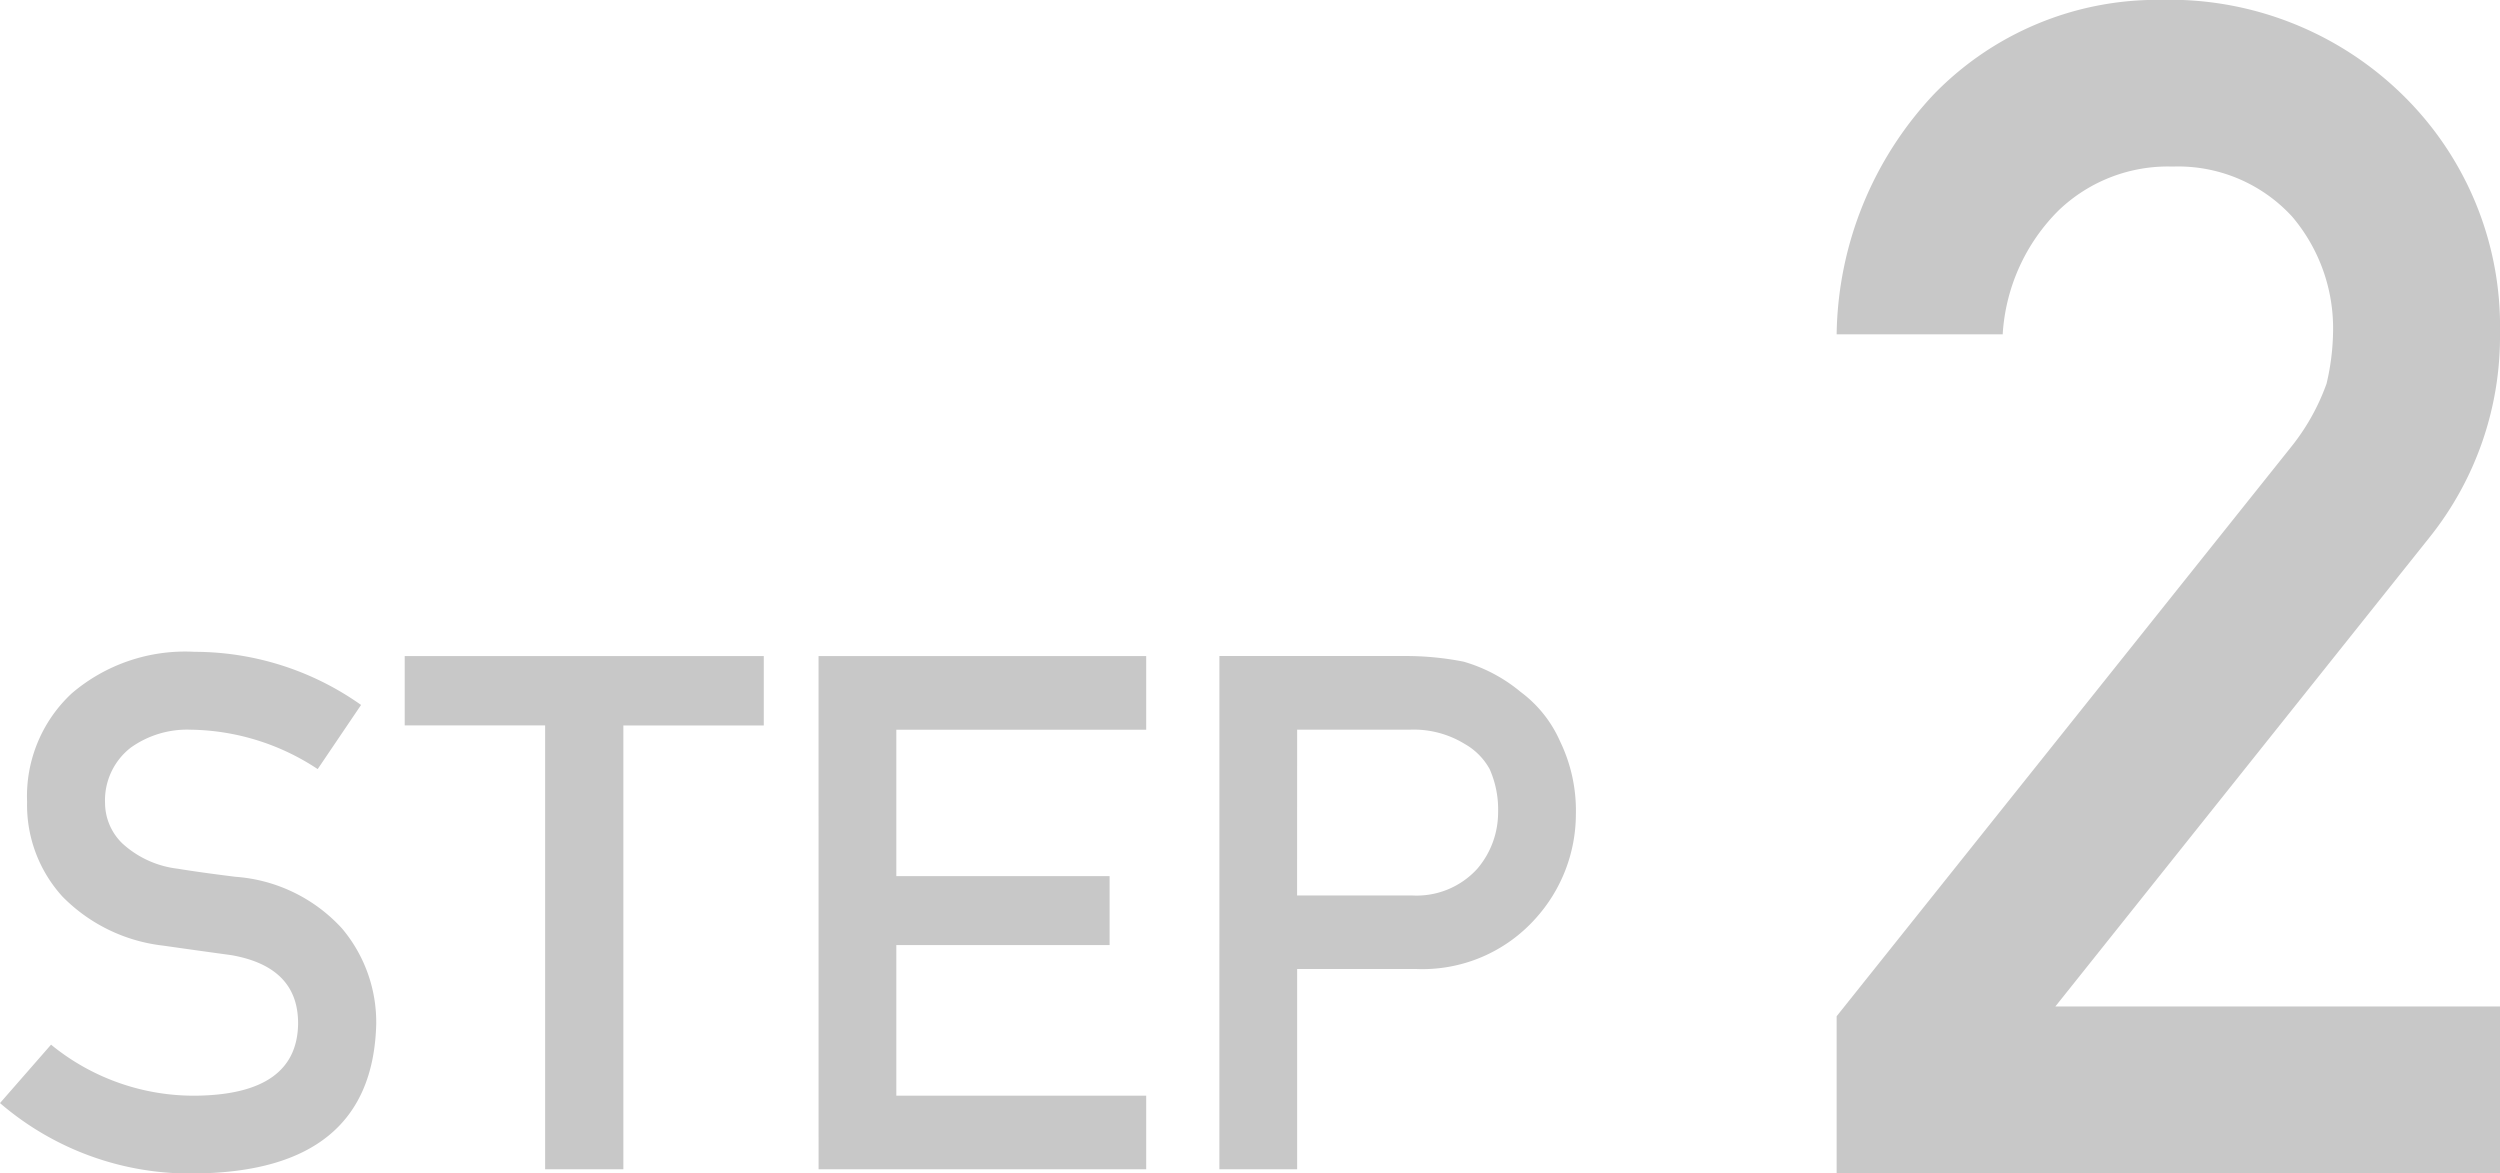
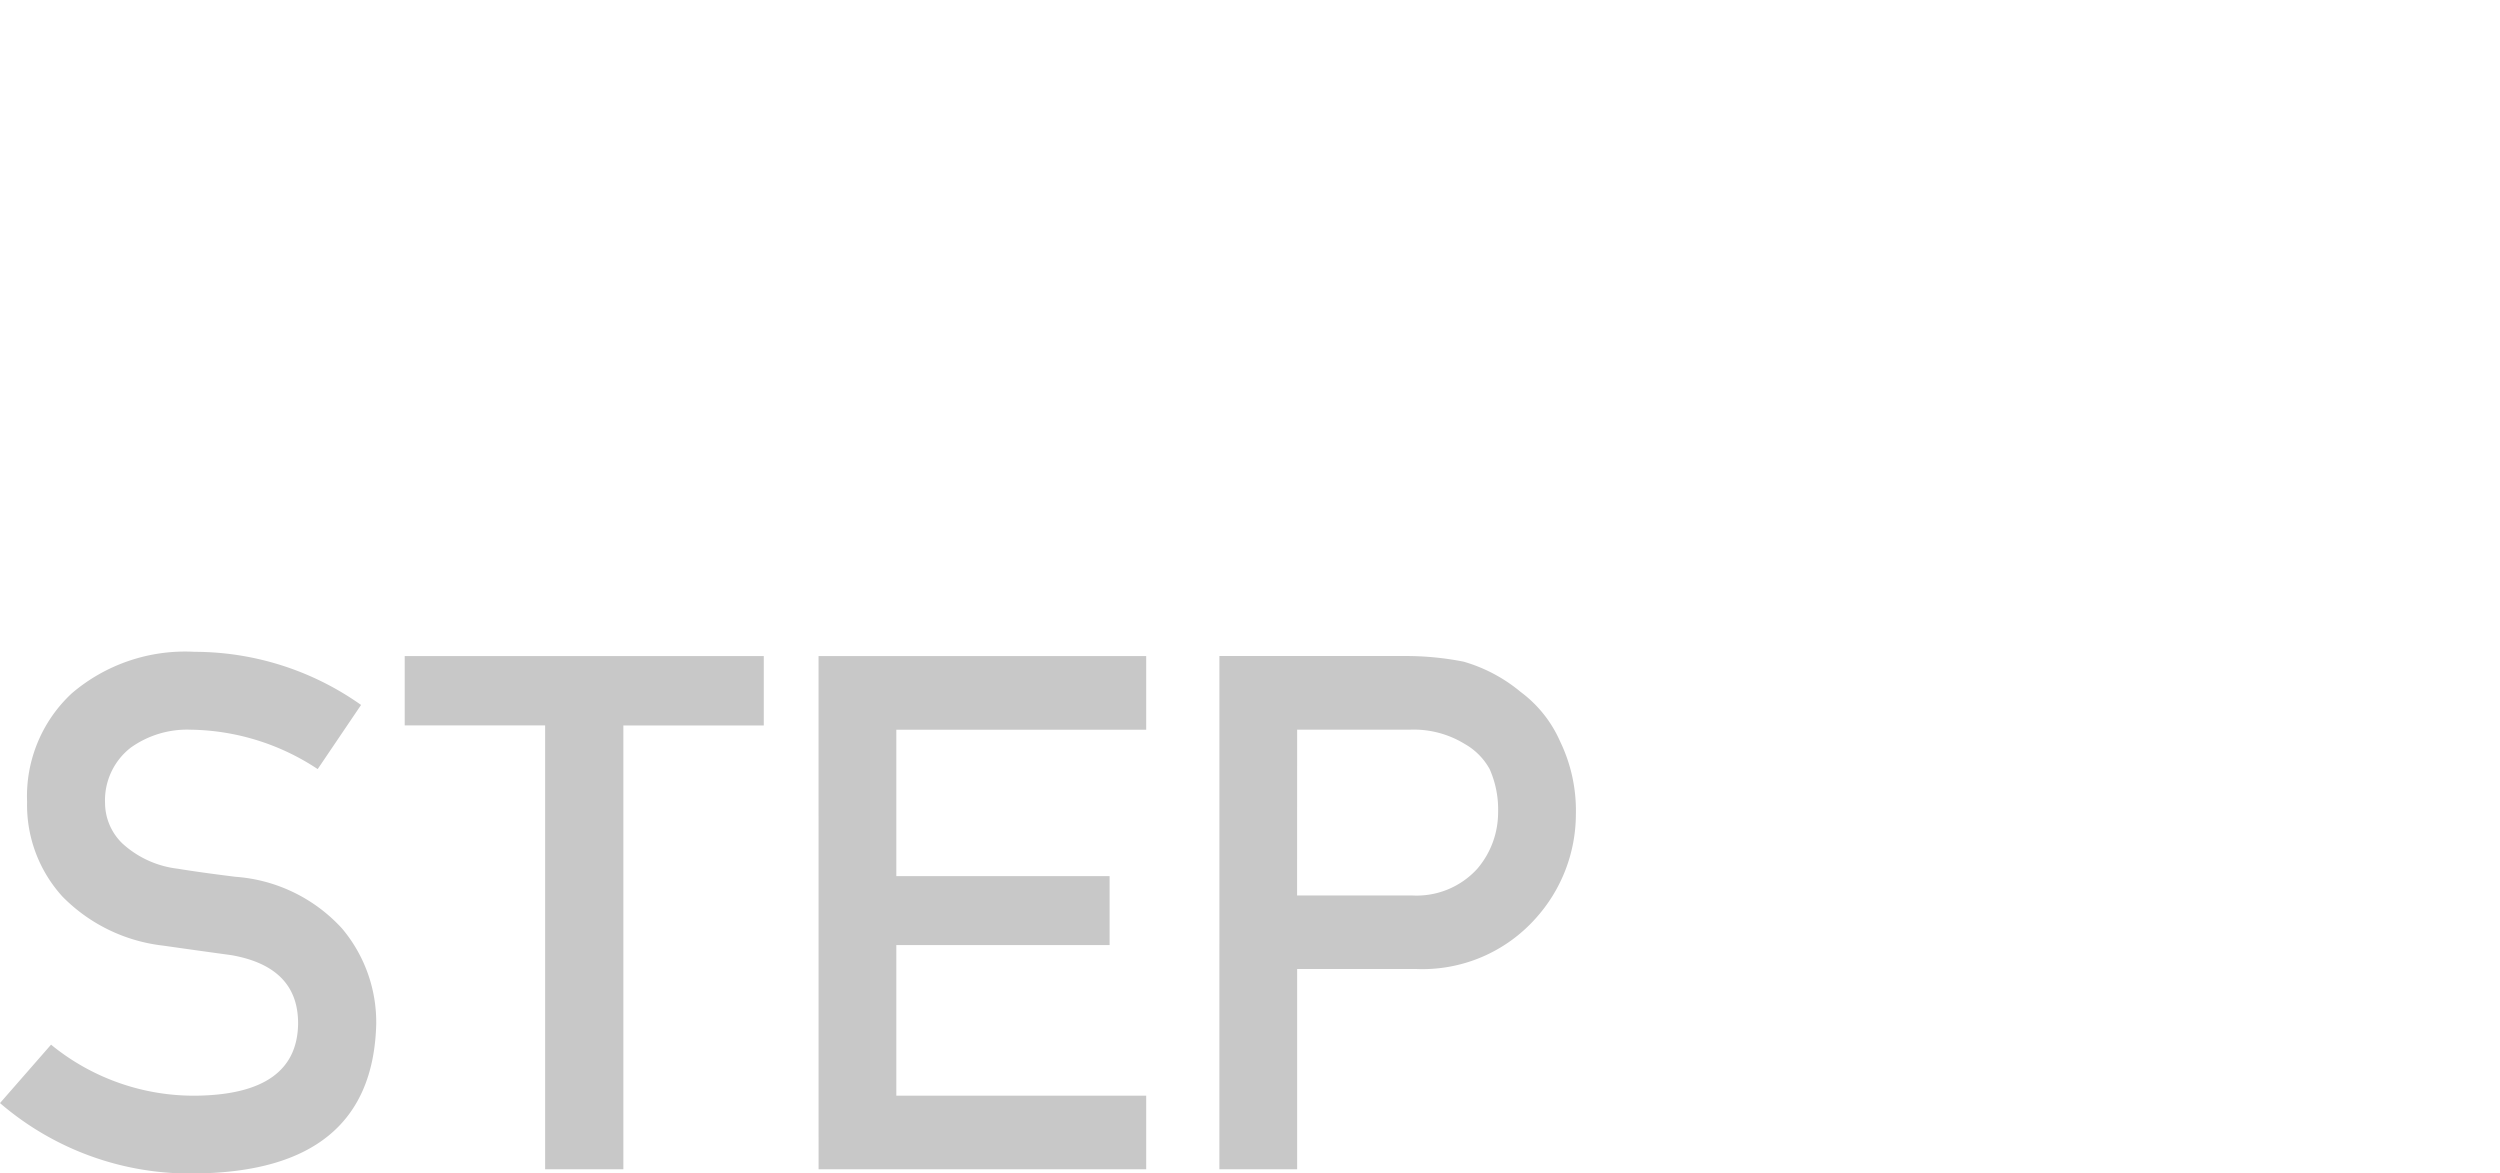
<svg xmlns="http://www.w3.org/2000/svg" width="76.697" height="36" viewBox="0 0 76.697 36">
  <g id="グループ_21203" data-name="グループ 21203" transform="translate(-133 -2273)">
-     <path id="パス_685145" data-name="パス 685145" d="M3.223-35.777H23.574V-40.9H9.933L21.419-55.3a9.871,9.871,0,0,0,2.155-6.269,9.932,9.932,0,0,0-2.963-7.273,10.219,10.219,0,0,0-7.469-2.939,9.548,9.548,0,0,0-6.931,2.89,10.961,10.961,0,0,0-2.988,7.371H8.317a5.858,5.858,0,0,1,1.714-3.8,4.842,4.842,0,0,1,3.5-1.347,4.744,4.744,0,0,1,3.673,1.543,5.292,5.292,0,0,1,1.249,3.5,7.267,7.267,0,0,1-.2,1.616,6.715,6.715,0,0,1-1.1,1.959L3.223-40.6Z" transform="translate(186.123 2344.777)" fill="#c8c8c8" />
    <path id="パス_685140" data-name="パス 685140" d="M1.882-5.178.316-3.386A8.927,8.927,0,0,0,6.33-1.227q5.409-.065,5.528-4.578A4.464,4.464,0,0,0,10.81-8.741a4.9,4.9,0,0,0-3.271-1.587q-1.123-.14-1.771-.248a3.034,3.034,0,0,1-1.7-.777,1.736,1.736,0,0,1-.529-1.231,2.046,2.046,0,0,1,.788-1.706,2.973,2.973,0,0,1,1.835-.551,7.215,7.215,0,0,1,3.9,1.209L11.393-15.6a8.844,8.844,0,0,0-5.107-1.63,5.354,5.354,0,0,0-3.768,1.274,4.308,4.308,0,0,0-1.371,3.325,4.176,4.176,0,0,0,1.09,2.915,5.147,5.147,0,0,0,3.088,1.5q1.134.162,2.084.291Q9.482-7.564,9.461-5.8,9.418-3.656,6.351-3.613A6.913,6.913,0,0,1,1.882-5.178ZM17.04-1.356h2.4V-14.97h4.308V-17.1H12.732v2.127H17.04Zm8.389,0H35.48V-3.613H27.814V-8.233h6.543v-2.116H27.814v-4.491H35.48V-17.1H25.428ZM40.111-14.841h3.444a2.994,2.994,0,0,1,1.706.443,1.983,1.983,0,0,1,.756.767,3.055,3.055,0,0,1,.259,1.328,2.66,2.66,0,0,1-.637,1.727,2.515,2.515,0,0,1-2,.821h-3.53ZM37.725-1.356h2.386V-7.5h3.628a4.654,4.654,0,0,0,3.692-1.555,4.779,4.779,0,0,0,1.231-3.185,4.874,4.874,0,0,0-.486-2.246A3.783,3.783,0,0,0,46.967-16a4.822,4.822,0,0,0-1.749-.928,9.118,9.118,0,0,0-1.792-.173h-5.7Z" transform="translate(132.684 2310.227)" fill="#c8c8c8" />
  </g>
</svg>